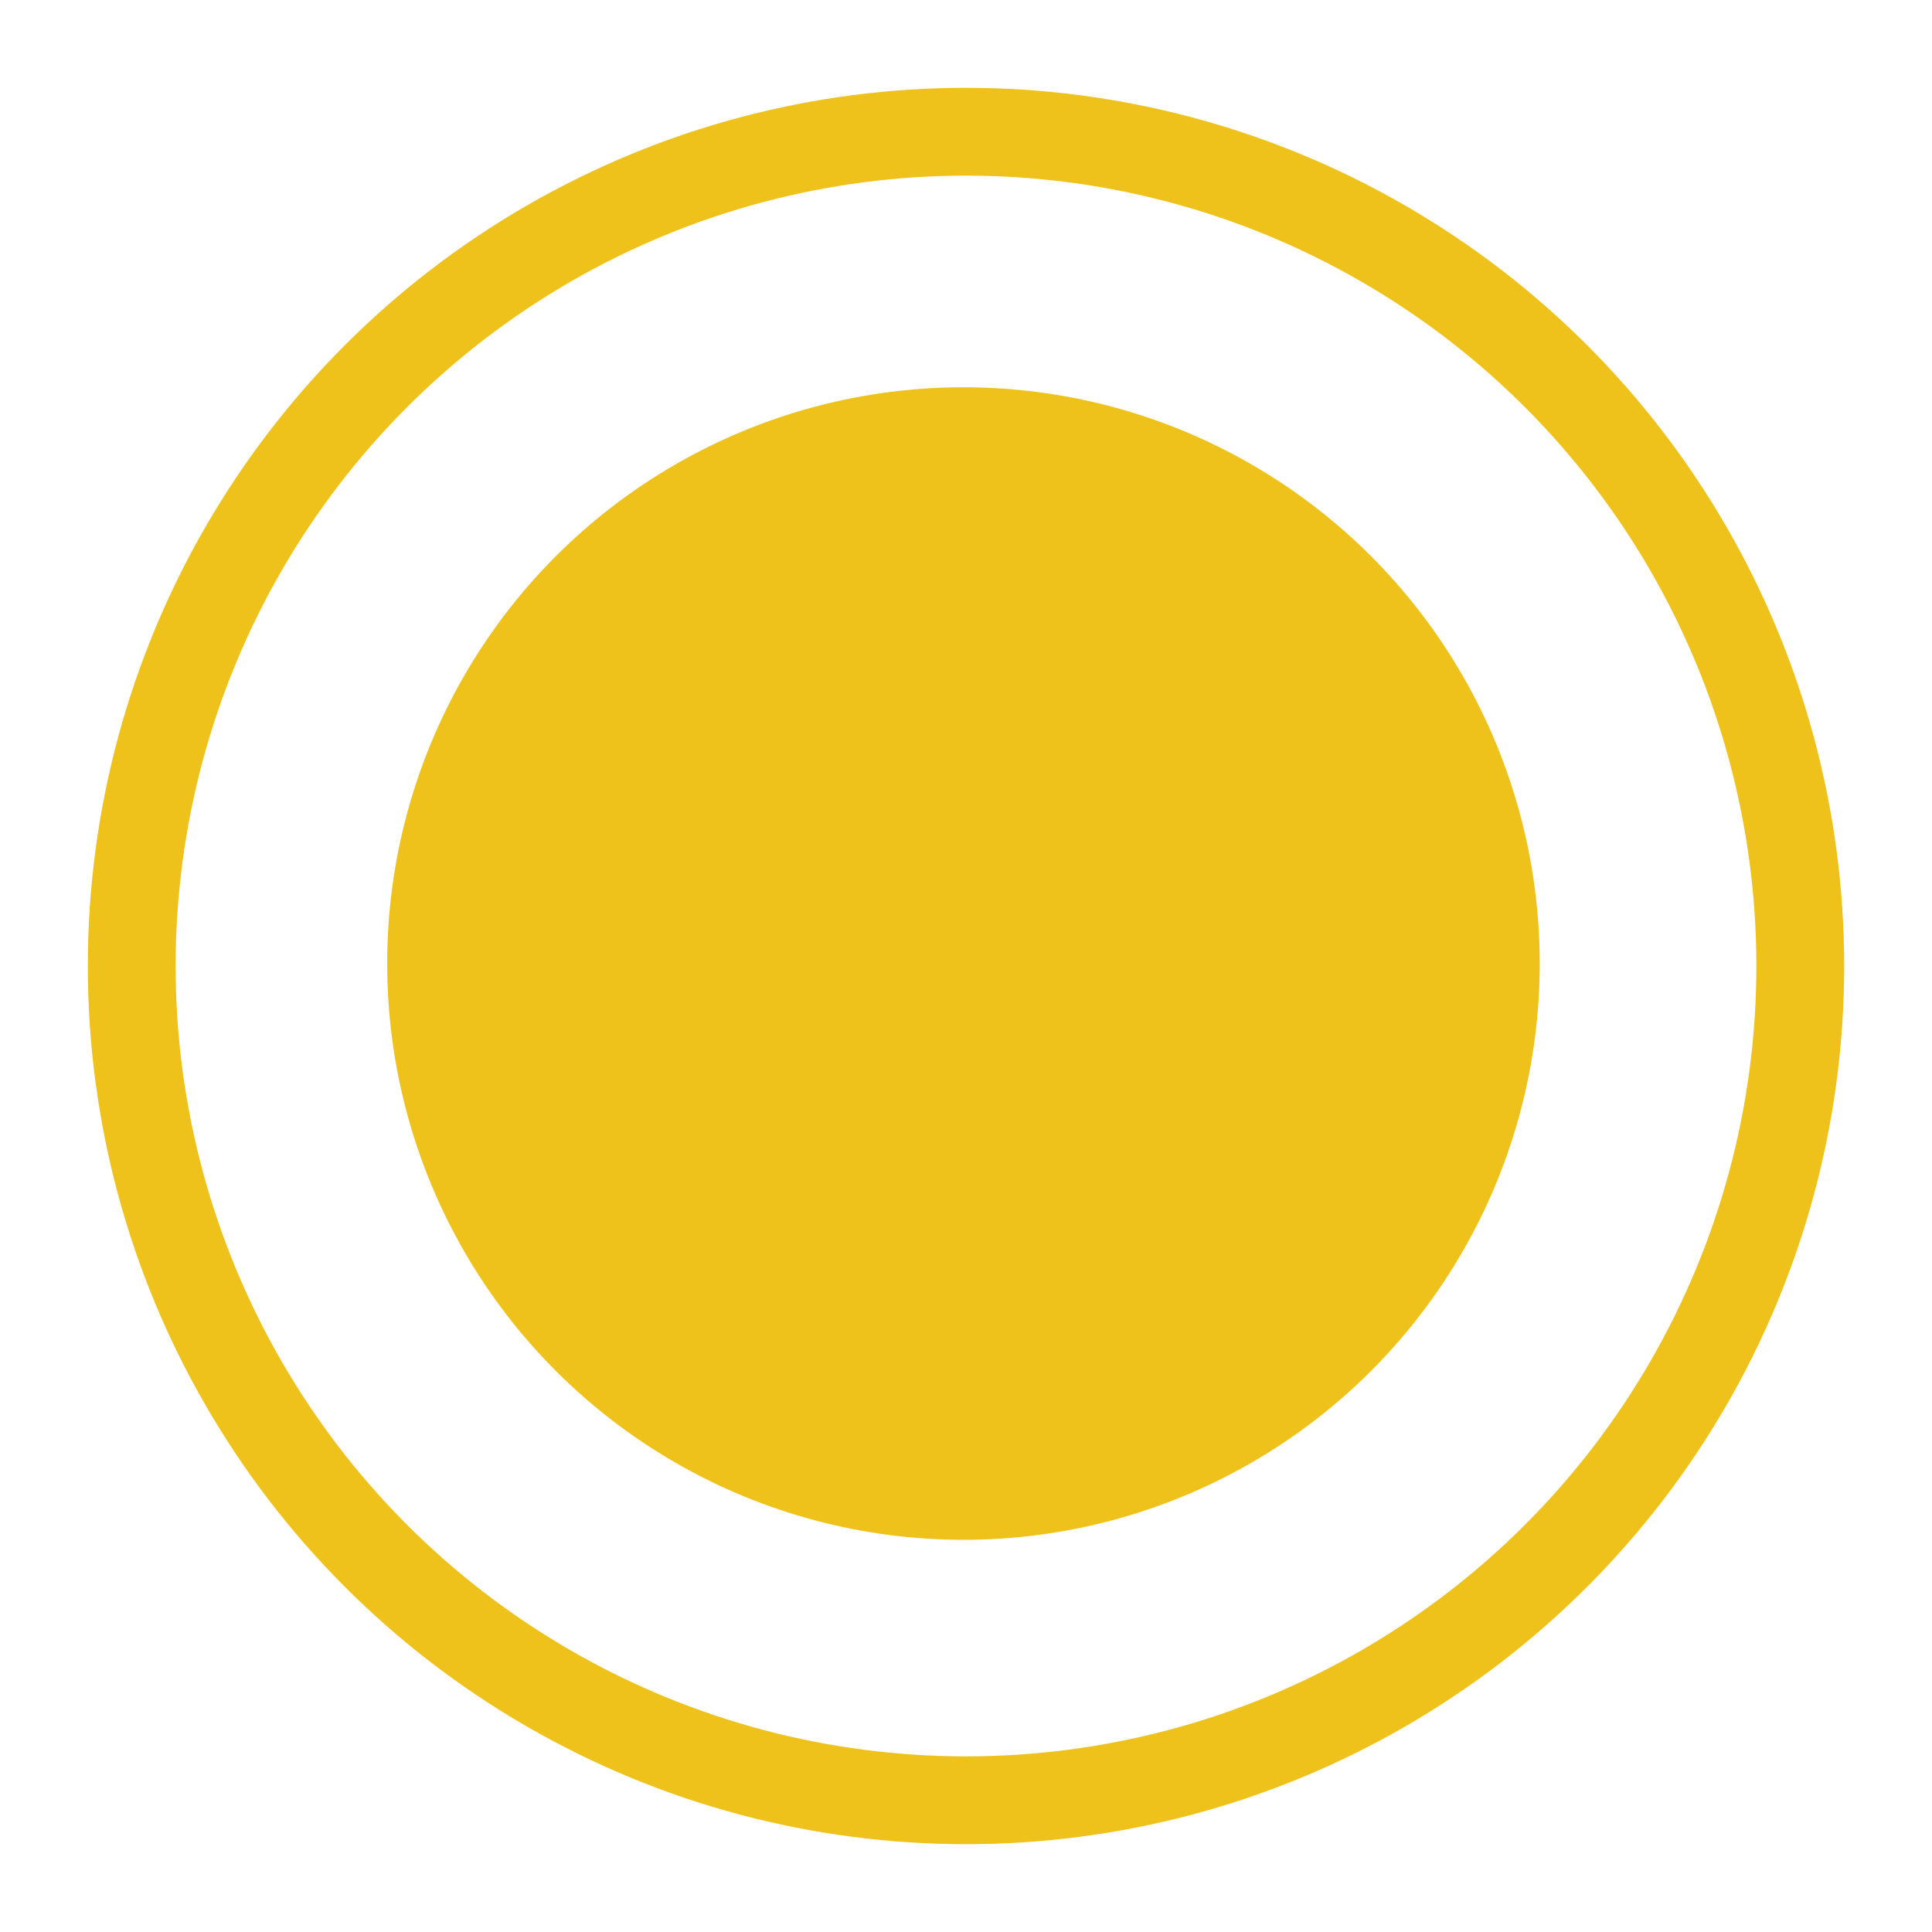
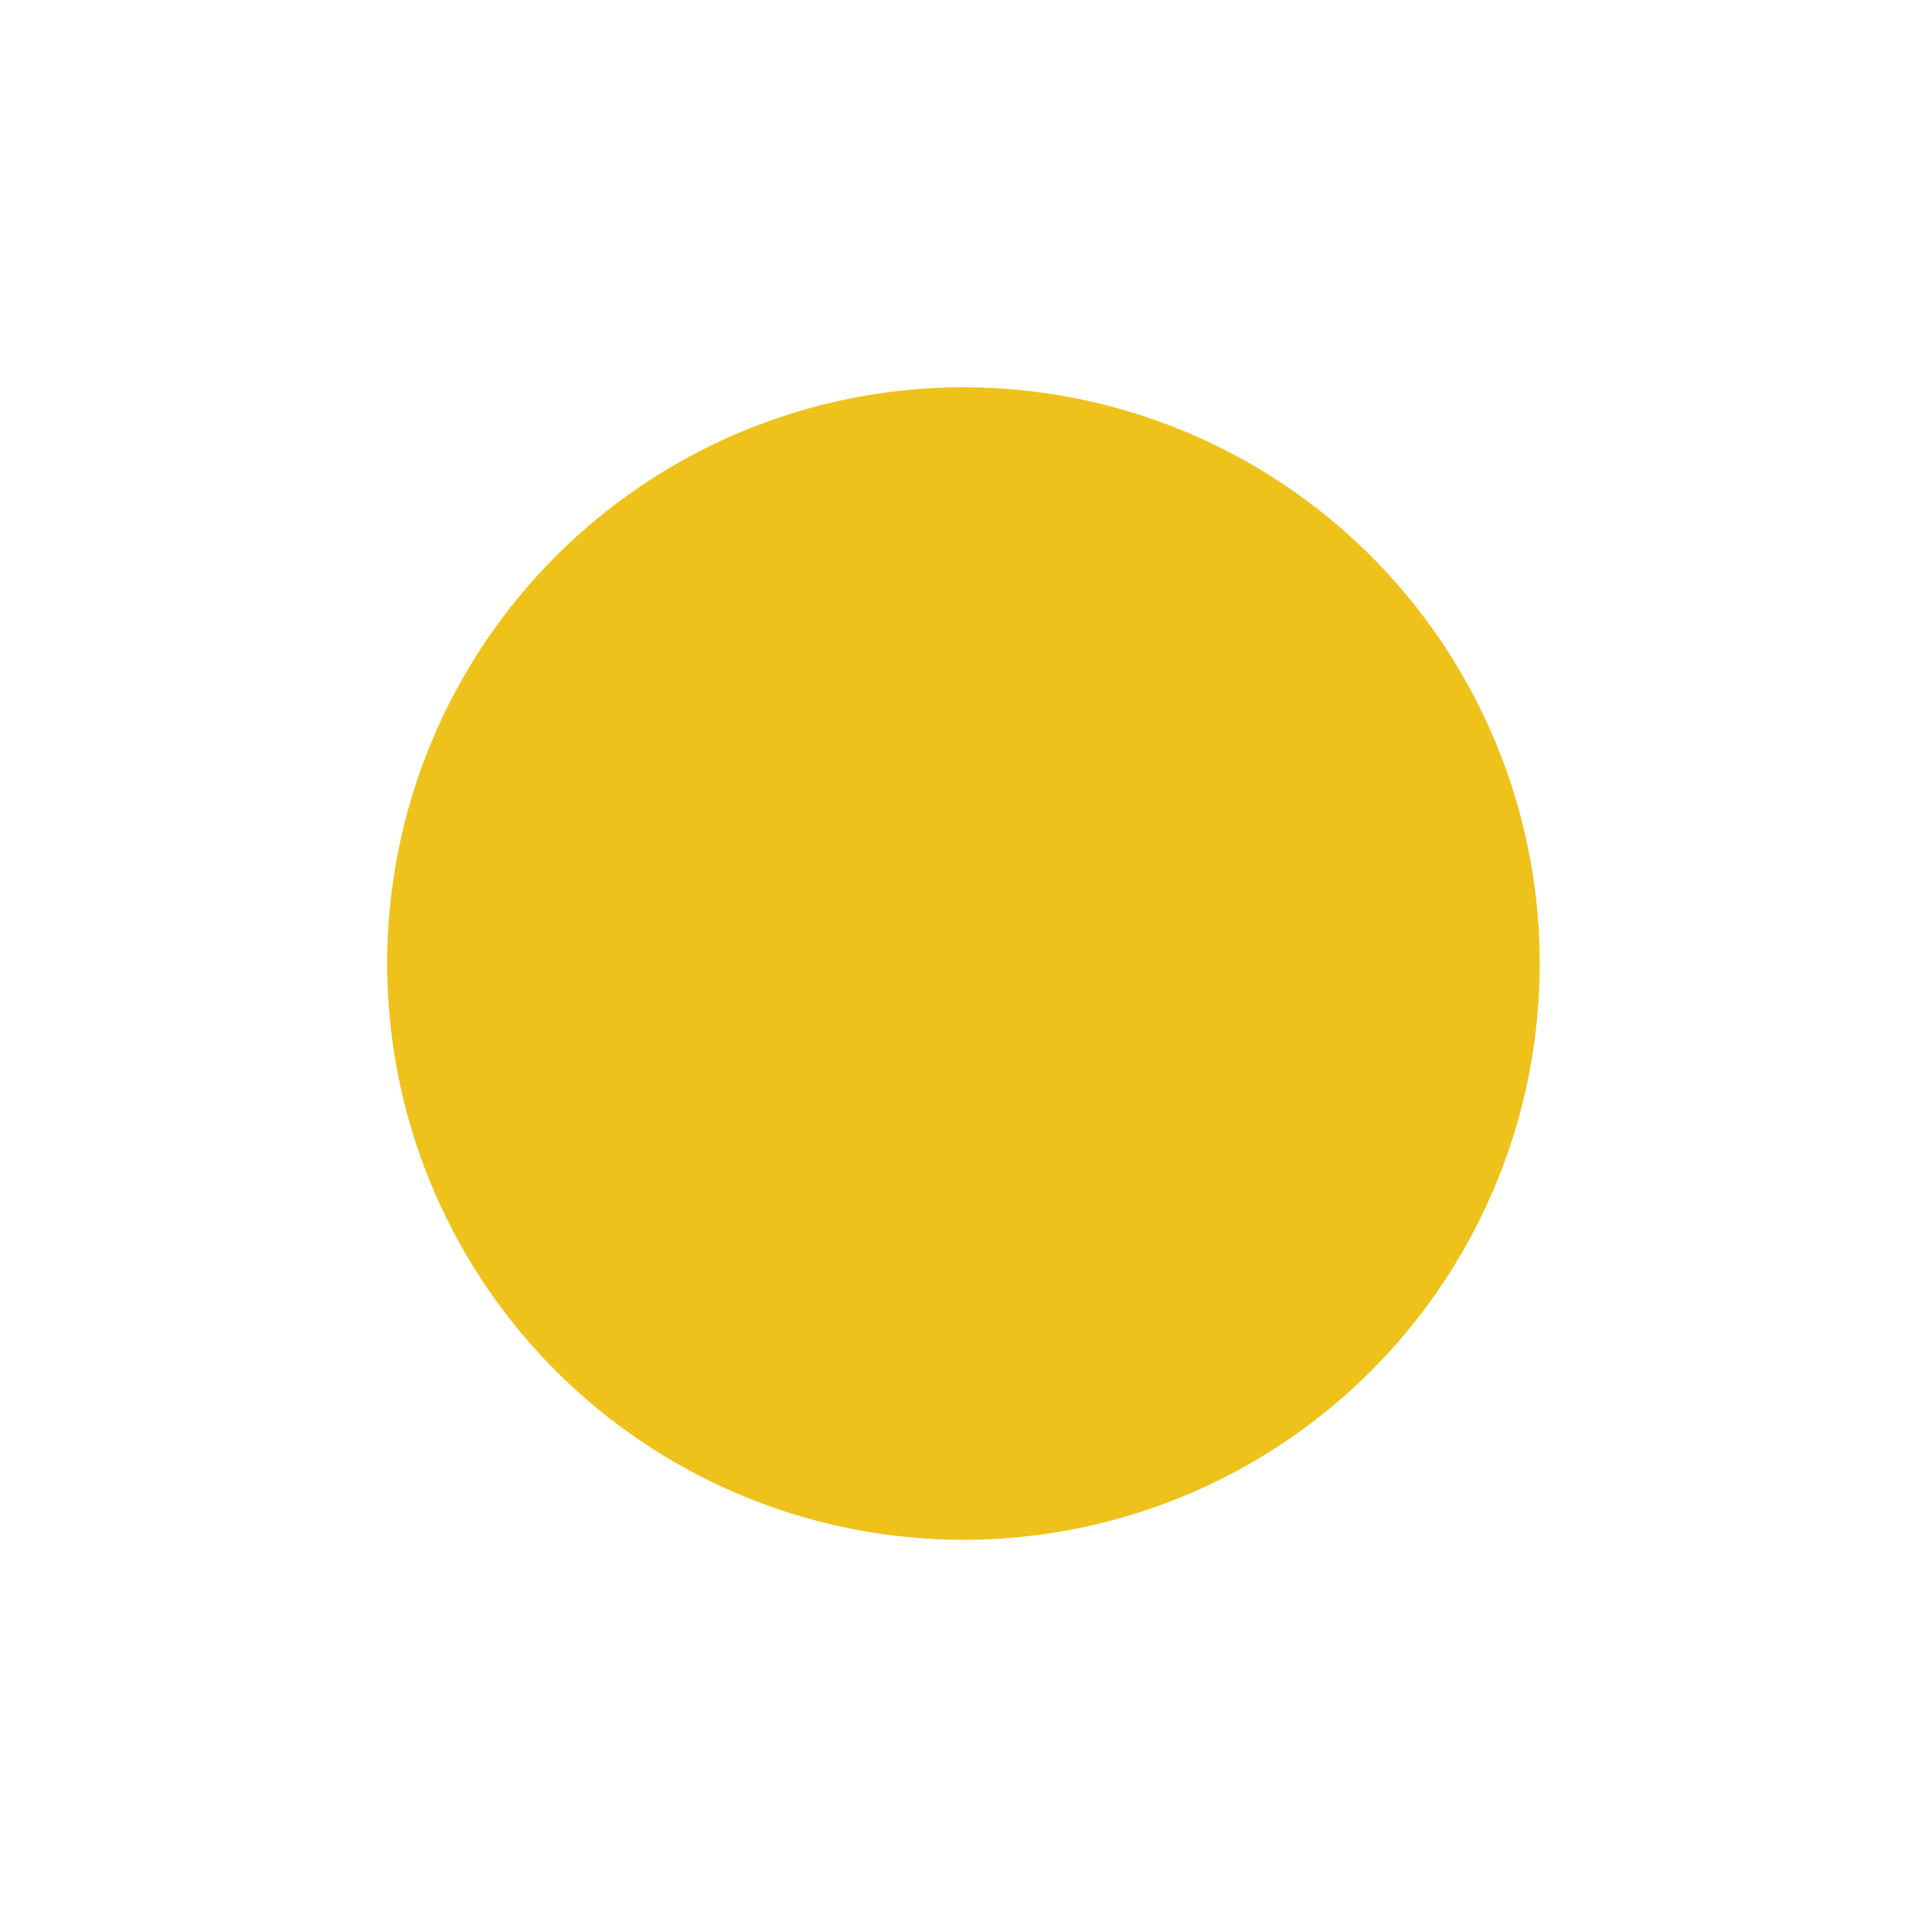
<svg xmlns="http://www.w3.org/2000/svg" width="22" height="22" viewBox="0 0 22 22" fill="none">
  <circle cx="10.971" cy="10.972" r="6.562" fill="#EEC21B" />
  <g filter="url(#filter0_f)">
-     <circle cx="11" cy="11" r="9.5" stroke="#EEC21B" />
-   </g>
+     </g>
  <defs>
    <filter id="filter0_f" x="0" y="0" width="22" height="22" filterUnits="userSpaceOnUse" color-interpolation-filters="sRGB">
      <feFlood flood-opacity="0" result="BackgroundImageFix" />
      <feBlend mode="normal" in="SourceGraphic" in2="BackgroundImageFix" result="shape" />
      <feGaussianBlur stdDeviation="0.5" result="effect1_foregroundBlur" />
    </filter>
  </defs>
</svg>